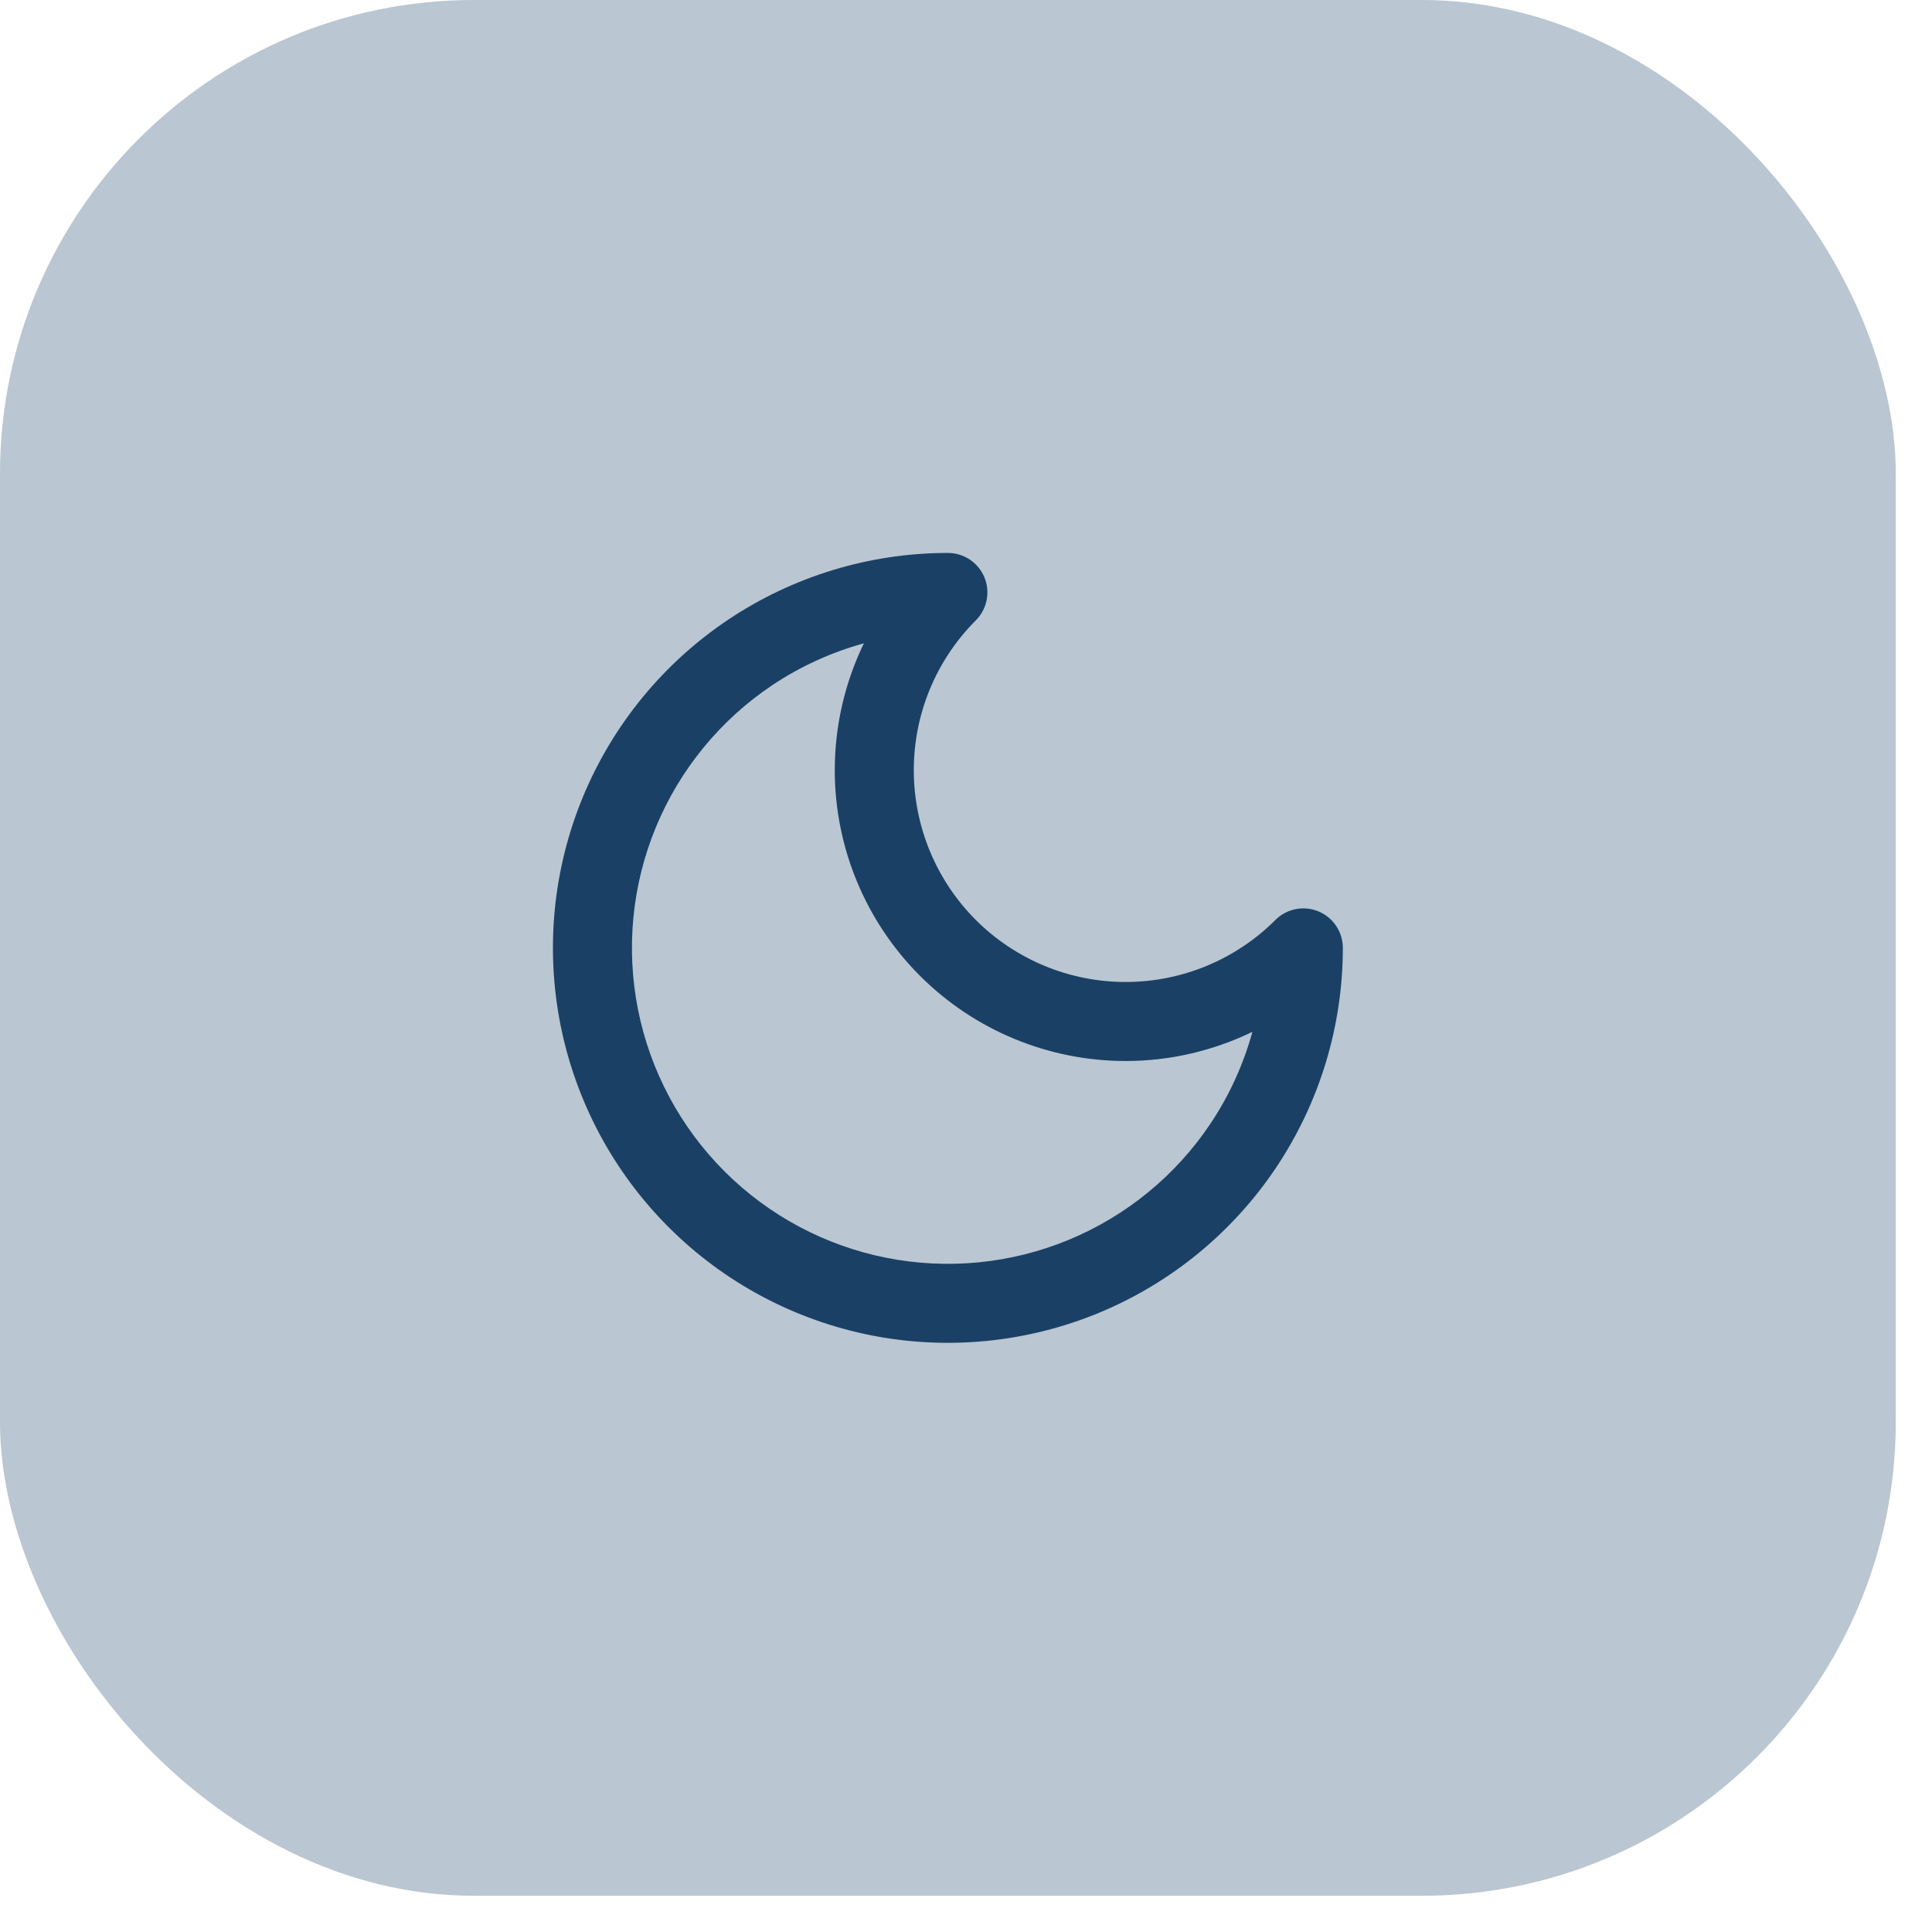
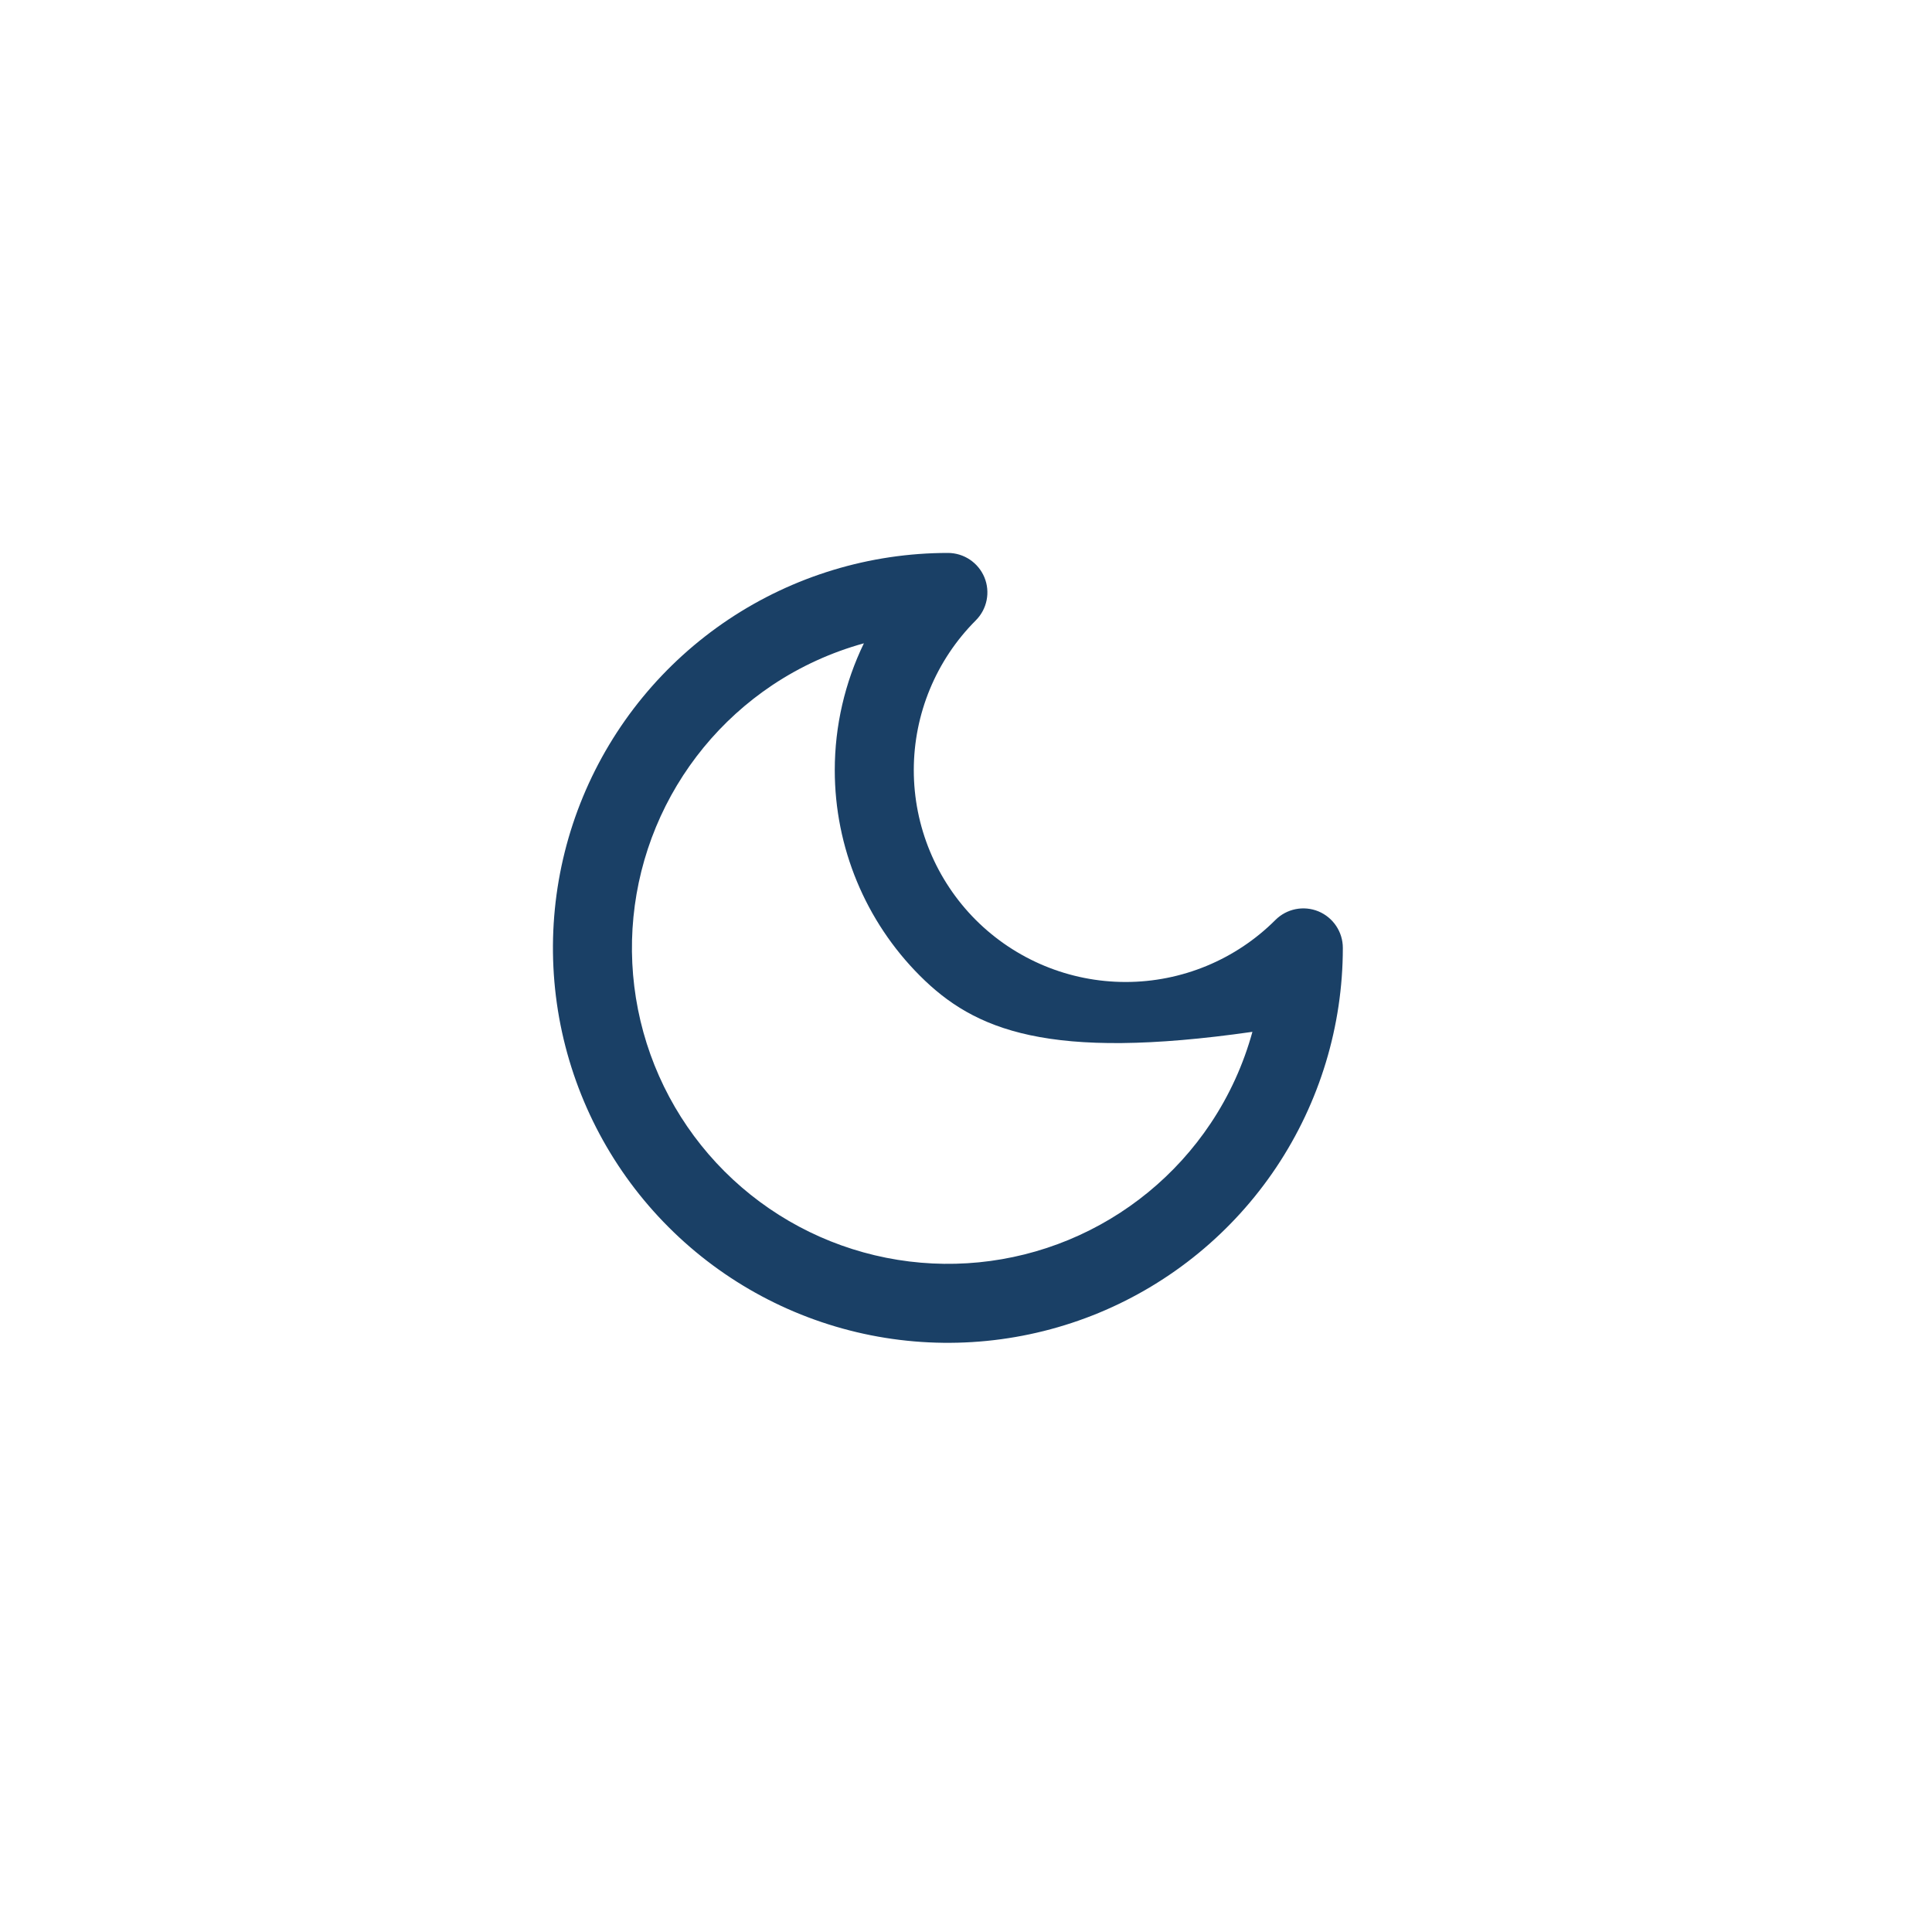
<svg xmlns="http://www.w3.org/2000/svg" fill="none" height="100%" overflow="visible" preserveAspectRatio="none" style="display: block;" viewBox="0 0 40 40" width="100%">
  <g id="Overlay">
-     <rect fill="#1A4066" fill-opacity="0.3" height="39.25" rx="9.812" width="39.25" />
    <g id="SVG">
-       <path d="M19.625 11.448C19.956 11.448 20.254 11.648 20.381 11.953C20.507 12.258 20.437 12.61 20.203 12.844C19.381 13.666 18.919 14.782 18.919 15.945C18.919 17.108 19.381 18.224 20.203 19.047C21.026 19.869 22.141 20.331 23.305 20.331C24.468 20.331 25.584 19.869 26.406 19.047C26.64 18.813 26.991 18.743 27.297 18.869C27.602 18.996 27.802 19.294 27.802 19.625C27.802 21.242 27.322 22.823 26.424 24.168C25.525 25.513 24.248 26.561 22.754 27.18C21.26 27.798 19.615 27.96 18.029 27.645C16.443 27.329 14.986 26.551 13.843 25.407C12.699 24.264 11.921 22.807 11.605 21.221C11.29 19.635 11.451 17.99 12.07 16.496C12.689 15.002 13.737 13.725 15.082 12.826C16.427 11.928 18.008 11.448 19.625 11.448ZM17.886 13.319C17.215 13.504 16.575 13.795 15.99 14.185C14.915 14.904 14.076 15.927 13.581 17.122C13.086 18.317 12.957 19.633 13.209 20.901C13.461 22.17 14.084 23.336 14.999 24.251C15.914 25.166 17.08 25.789 18.349 26.041C19.617 26.293 20.933 26.164 22.128 25.669C23.323 25.174 24.346 24.335 25.064 23.26C25.455 22.675 25.745 22.034 25.93 21.363C25.119 21.756 24.223 21.967 23.305 21.967C21.708 21.967 20.176 21.332 19.047 20.203C17.918 19.074 17.283 17.542 17.283 15.945C17.283 15.027 17.493 14.13 17.886 13.319Z" fill="#1A4066" id="Union" />
+       <path d="M19.625 11.448C19.956 11.448 20.254 11.648 20.381 11.953C20.507 12.258 20.437 12.61 20.203 12.844C19.381 13.666 18.919 14.782 18.919 15.945C18.919 17.108 19.381 18.224 20.203 19.047C21.026 19.869 22.141 20.331 23.305 20.331C24.468 20.331 25.584 19.869 26.406 19.047C26.64 18.813 26.991 18.743 27.297 18.869C27.602 18.996 27.802 19.294 27.802 19.625C27.802 21.242 27.322 22.823 26.424 24.168C25.525 25.513 24.248 26.561 22.754 27.18C21.26 27.798 19.615 27.96 18.029 27.645C16.443 27.329 14.986 26.551 13.843 25.407C12.699 24.264 11.921 22.807 11.605 21.221C11.29 19.635 11.451 17.99 12.07 16.496C12.689 15.002 13.737 13.725 15.082 12.826C16.427 11.928 18.008 11.448 19.625 11.448ZM17.886 13.319C17.215 13.504 16.575 13.795 15.99 14.185C14.915 14.904 14.076 15.927 13.581 17.122C13.086 18.317 12.957 19.633 13.209 20.901C13.461 22.17 14.084 23.336 14.999 24.251C15.914 25.166 17.08 25.789 18.349 26.041C19.617 26.293 20.933 26.164 22.128 25.669C23.323 25.174 24.346 24.335 25.064 23.26C25.455 22.675 25.745 22.034 25.93 21.363C21.708 21.967 20.176 21.332 19.047 20.203C17.918 19.074 17.283 17.542 17.283 15.945C17.283 15.027 17.493 14.13 17.886 13.319Z" fill="#1A4066" id="Union" />
    </g>
  </g>
</svg>